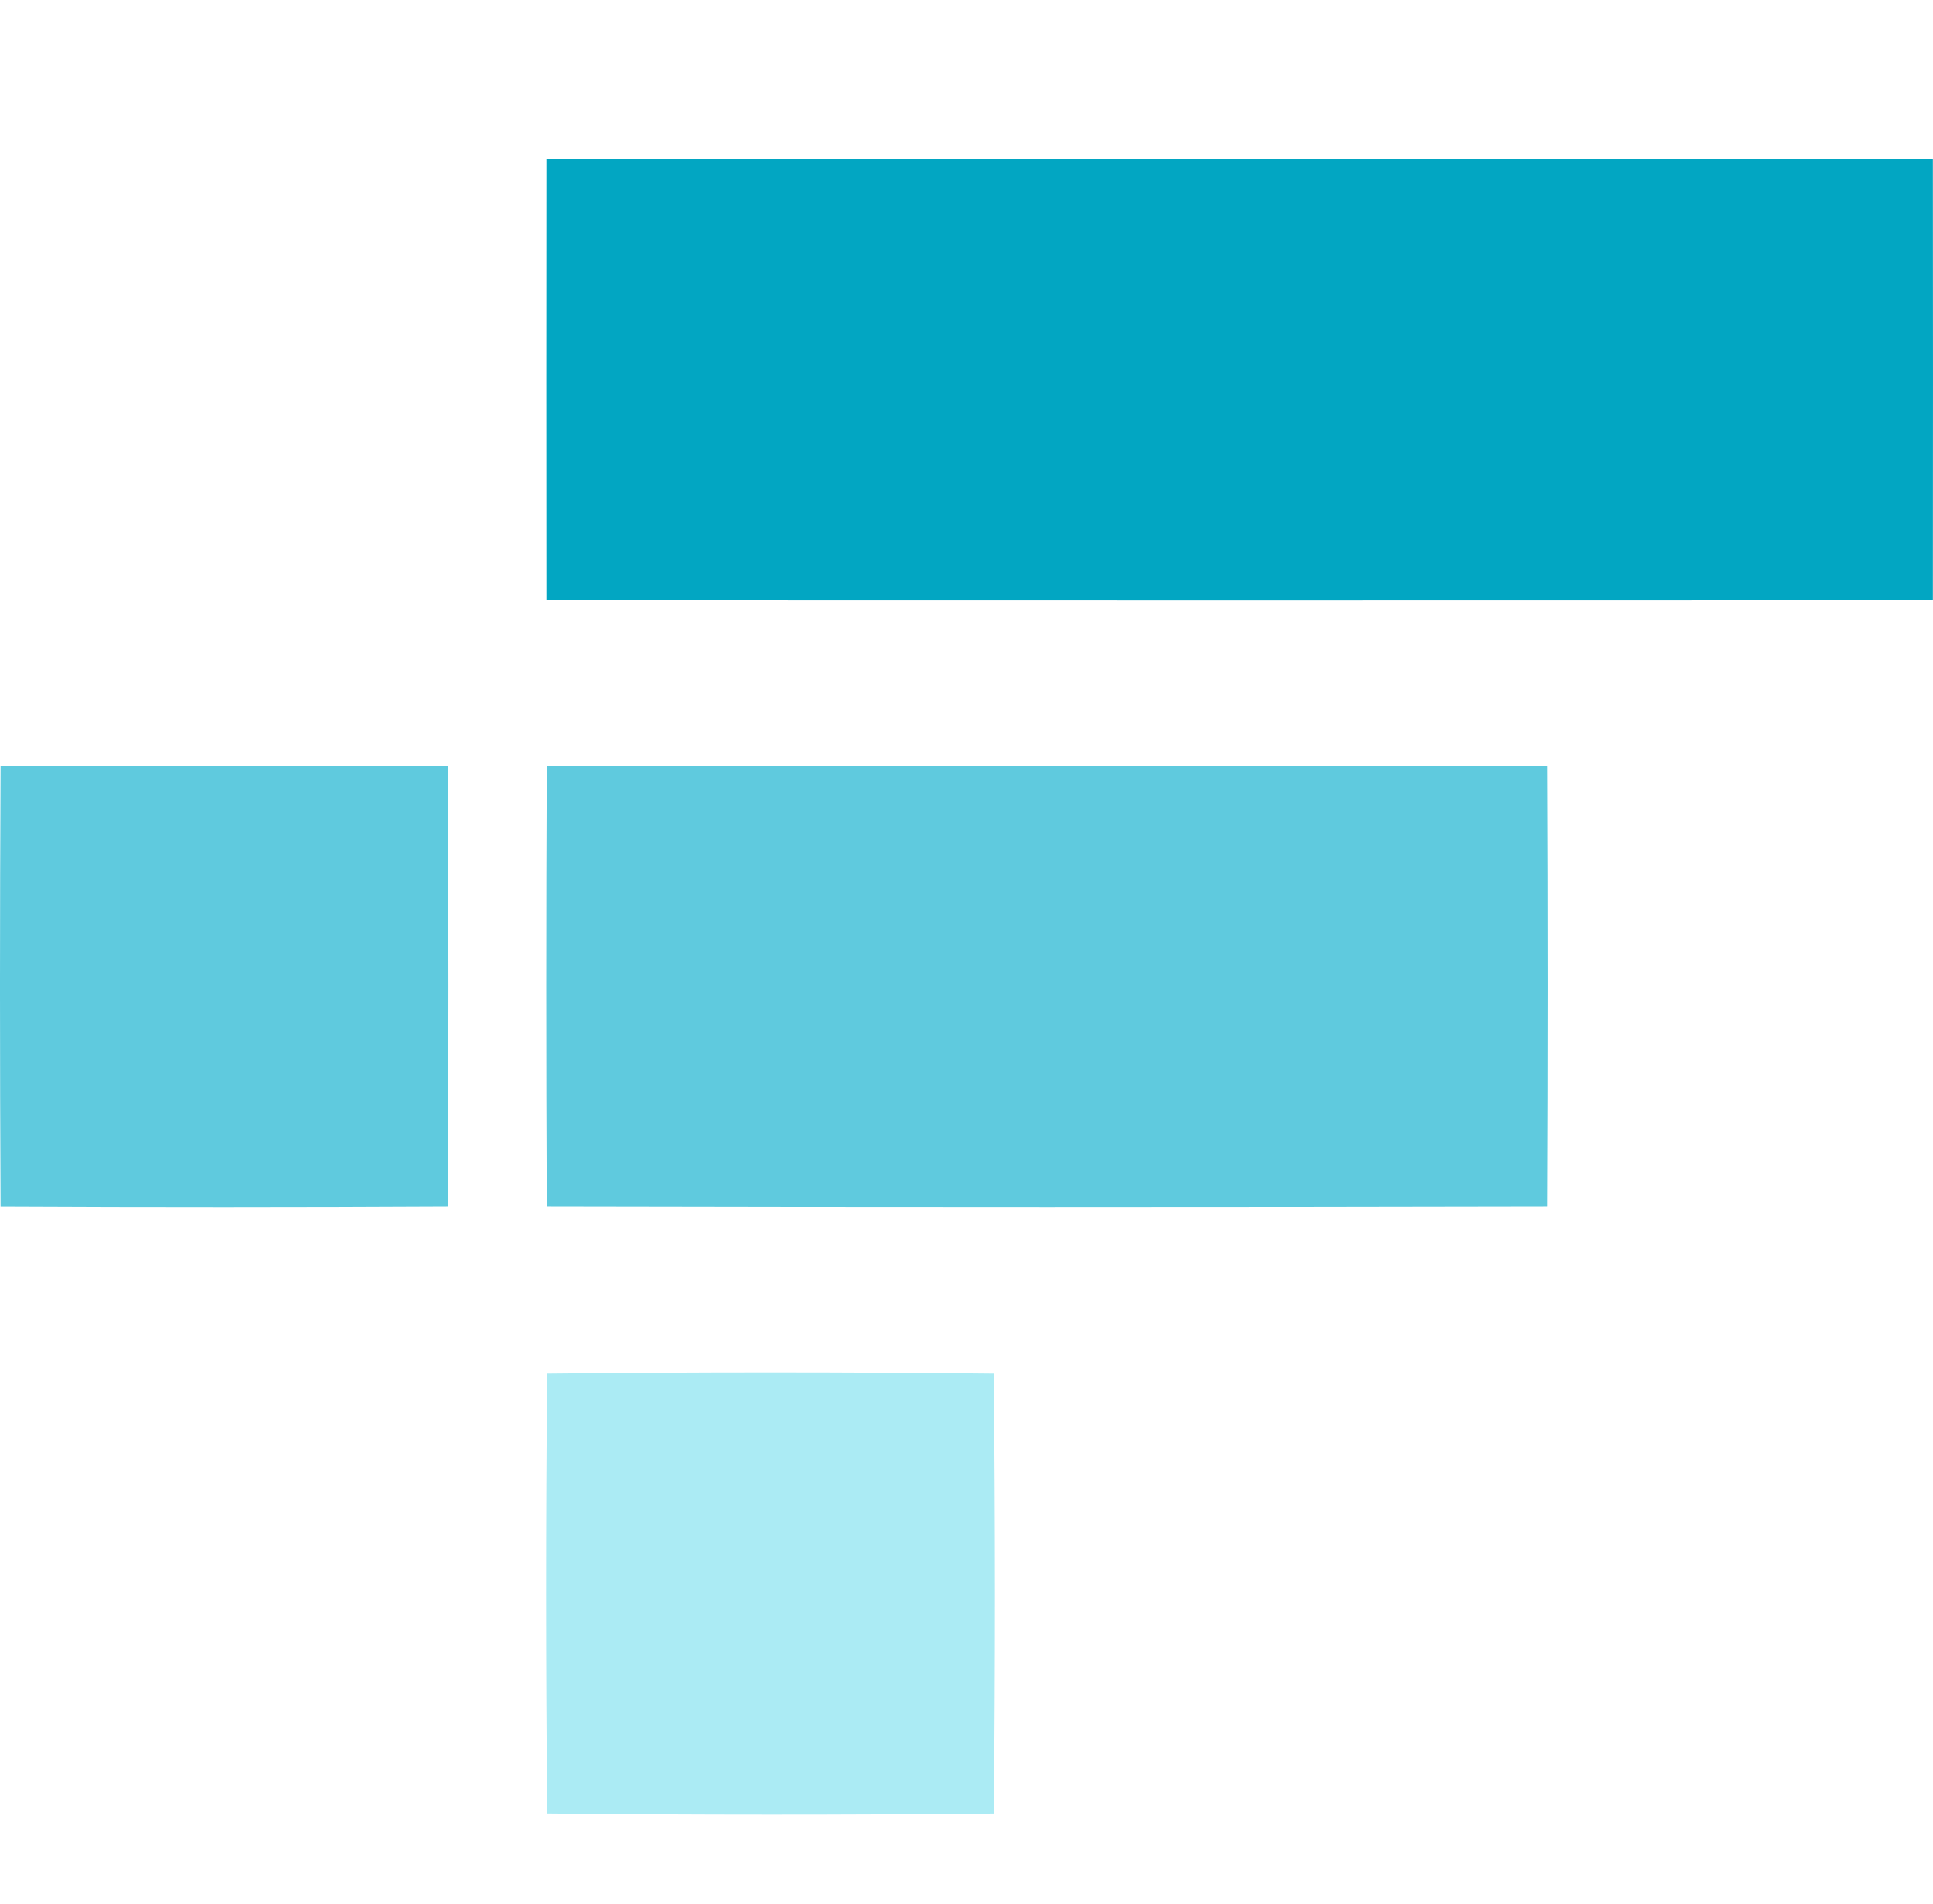
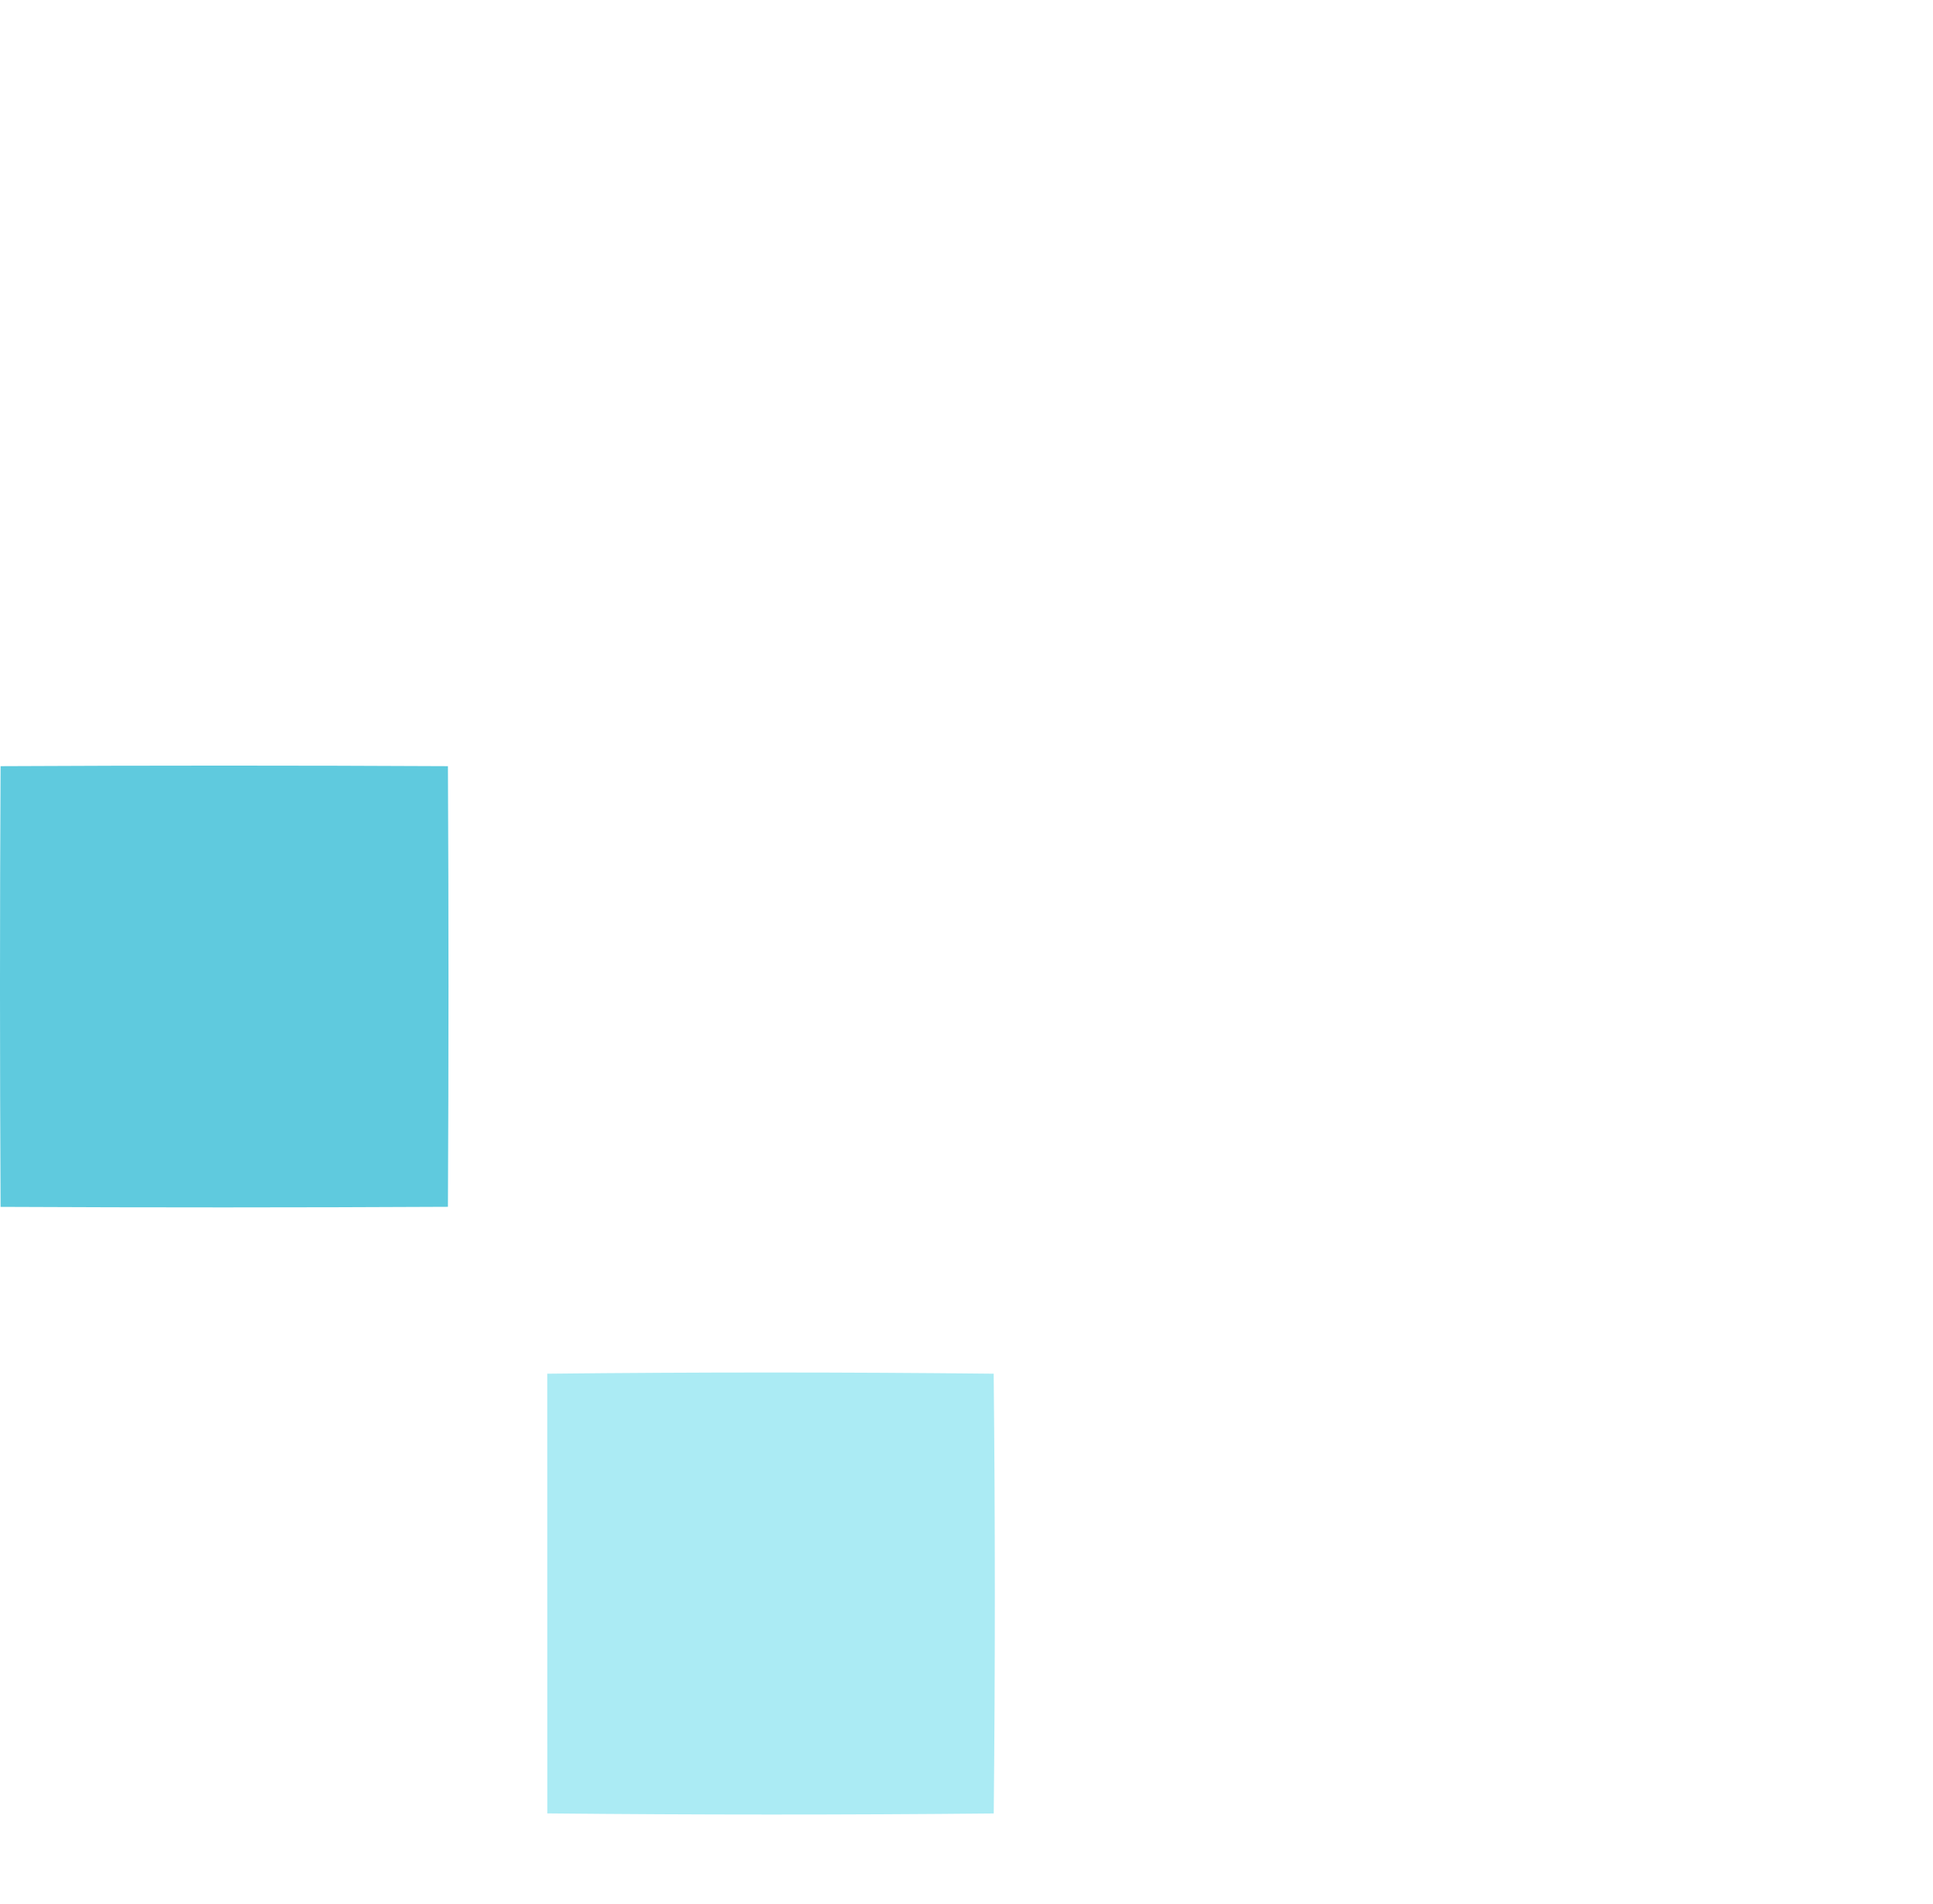
<svg xmlns="http://www.w3.org/2000/svg" width="66" height="65" viewBox="0 0 66 65" fill="none">
-   <path d="M18.658 5.42C34.436 5.416 50.216 5.416 65.996 5.42C66.001 10.443 66.001 15.465 65.996 20.486C50.217 20.491 34.438 20.491 18.658 20.486C18.653 15.464 18.653 10.441 18.658 5.42Z" fill="#02A6C2" />
  <path d="M0.02 26.155C5.11 26.129 10.202 26.129 15.294 26.155C15.32 31.168 15.32 36.182 15.294 41.197C10.202 41.223 5.111 41.224 0.02 41.199C-0.007 36.184 -0.007 31.17 0.02 26.155Z" fill="#5FCADE" />
-   <path d="M18.67 26.154C30.059 26.131 41.447 26.131 52.834 26.154C52.858 31.168 52.858 36.182 52.834 41.197C41.445 41.221 30.058 41.221 18.67 41.197C18.646 36.184 18.646 31.169 18.67 26.154Z" fill="#5FCADE" />
-   <path d="M18.685 46.894C23.767 46.839 28.848 46.839 33.928 46.894C33.98 51.895 33.981 56.9 33.93 61.906C28.848 61.956 23.767 61.955 18.687 61.904C18.634 56.902 18.634 51.899 18.685 46.894Z" fill="#ABEBF4" />
+   <path d="M18.685 46.894C23.767 46.839 28.848 46.839 33.928 46.894C33.98 51.895 33.981 56.9 33.93 61.906C28.848 61.956 23.767 61.955 18.687 61.904Z" fill="#ABEBF4" />
</svg>